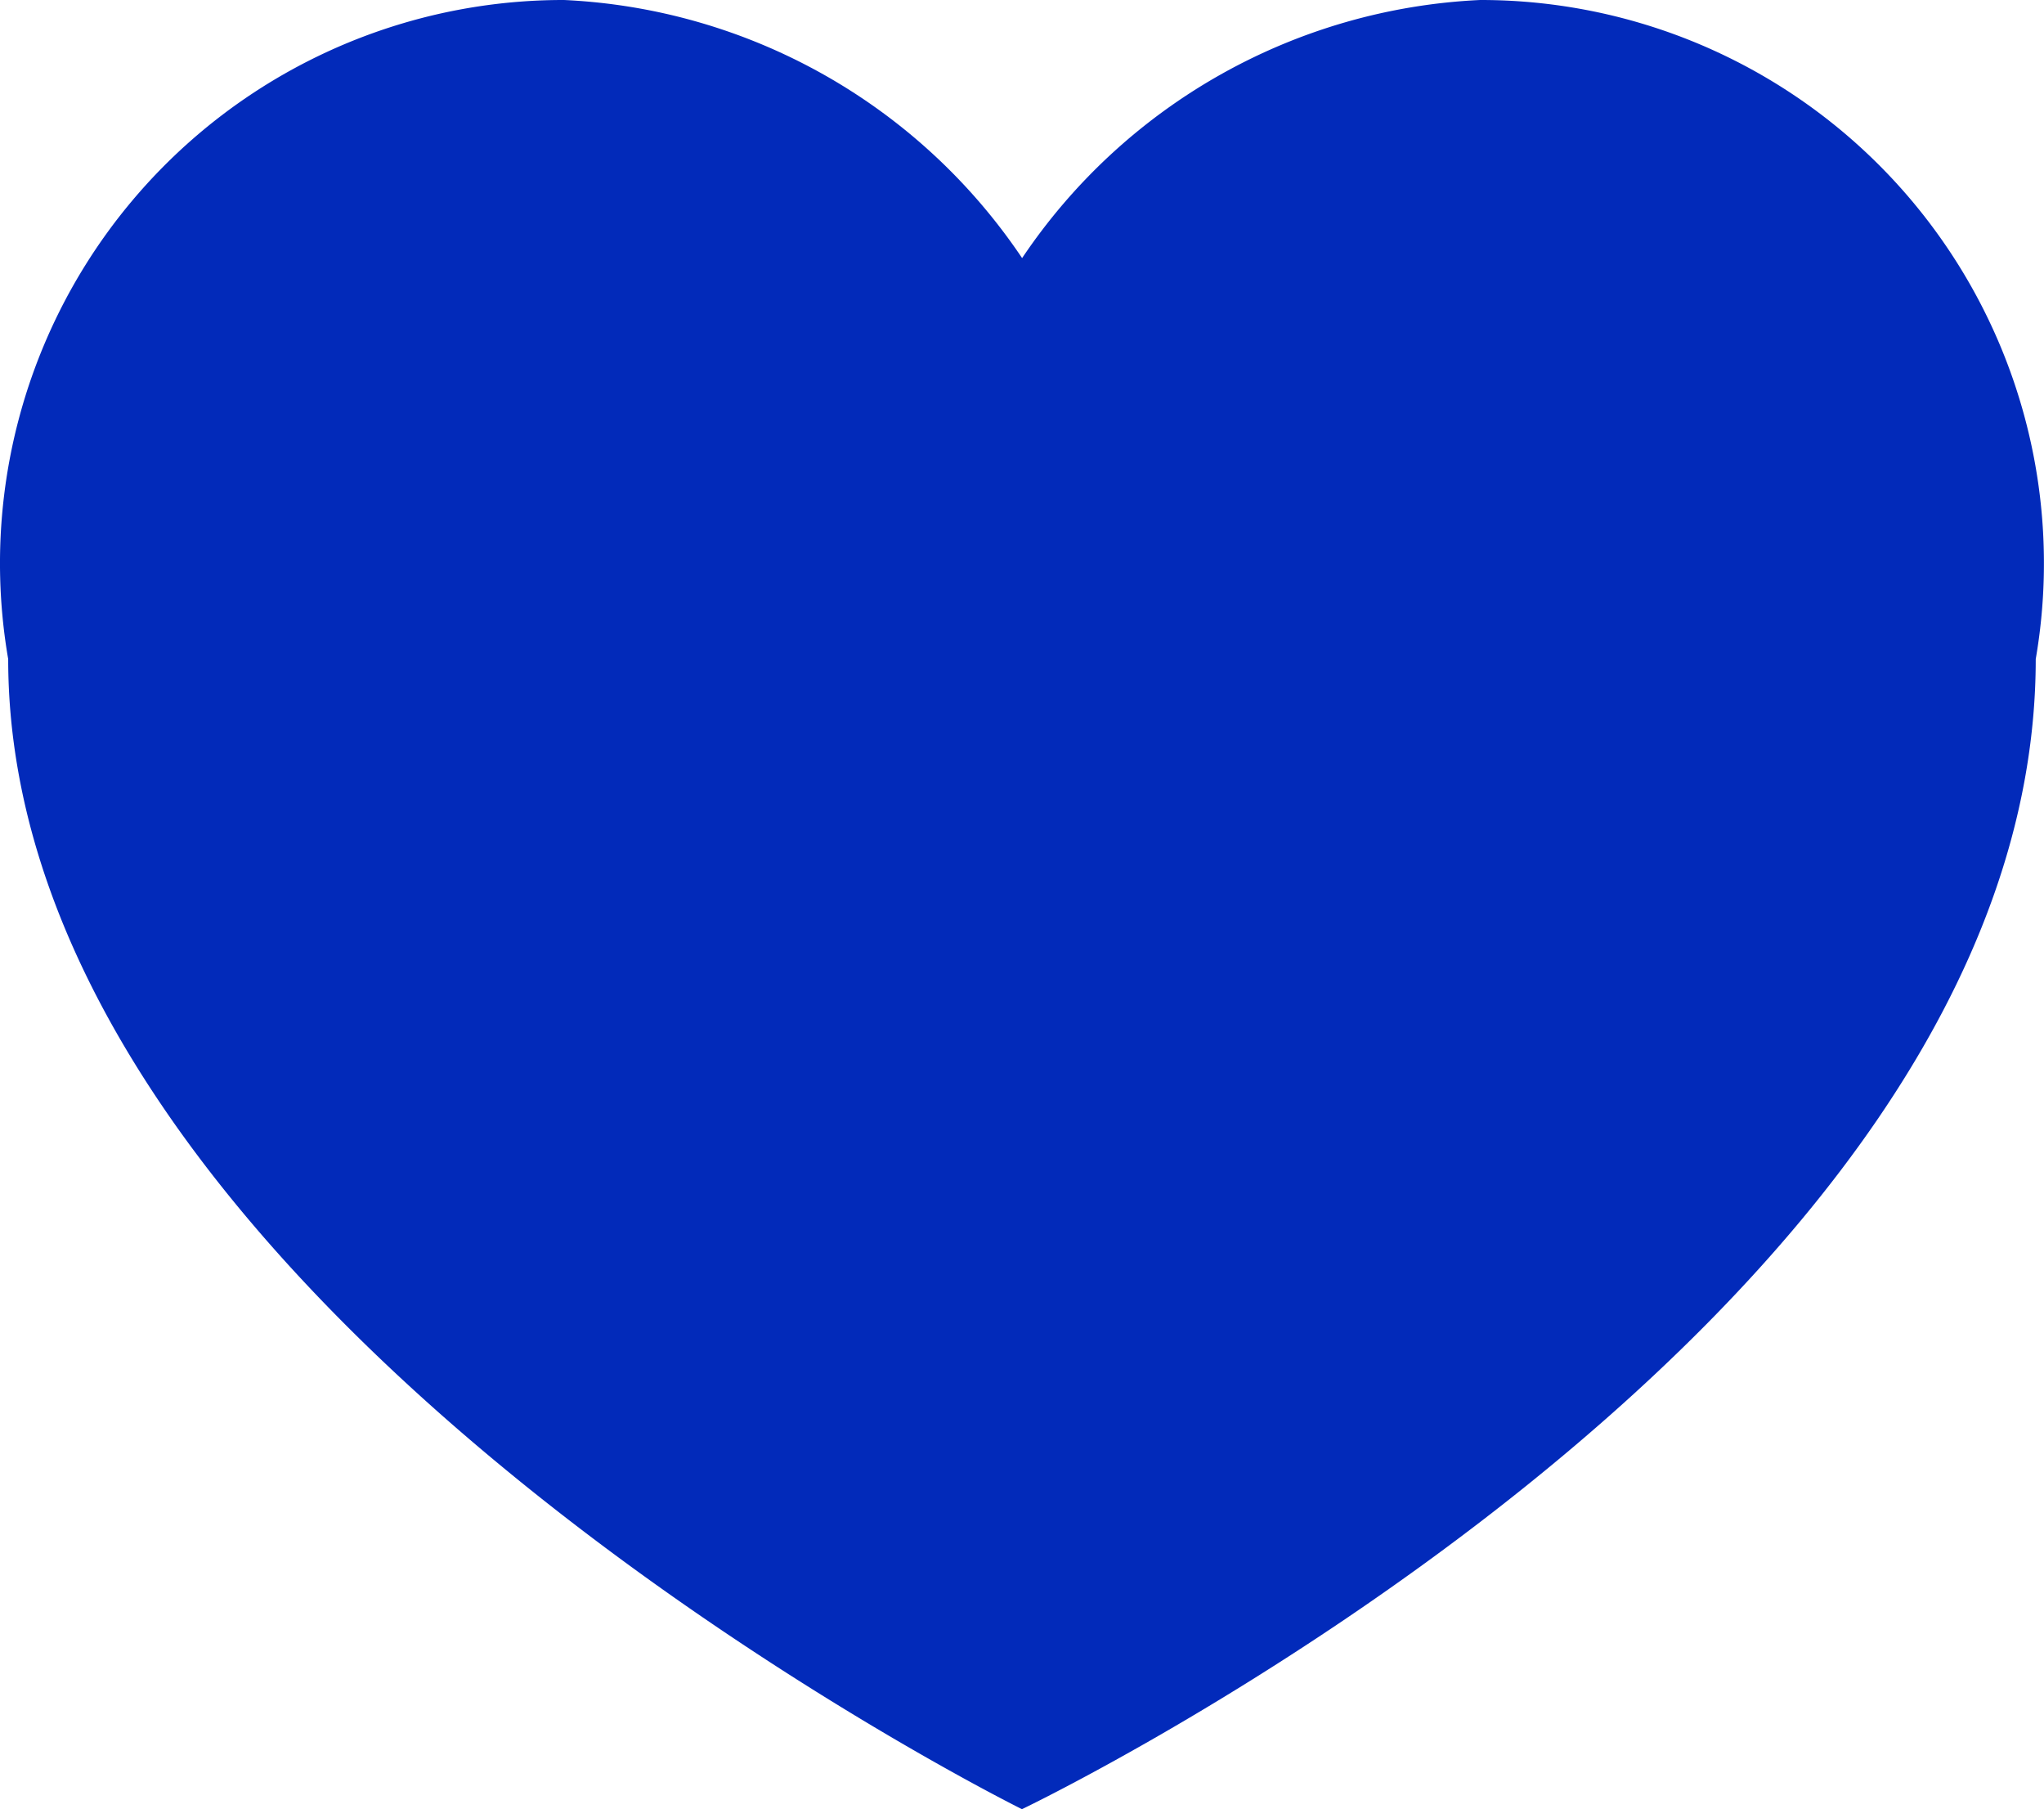
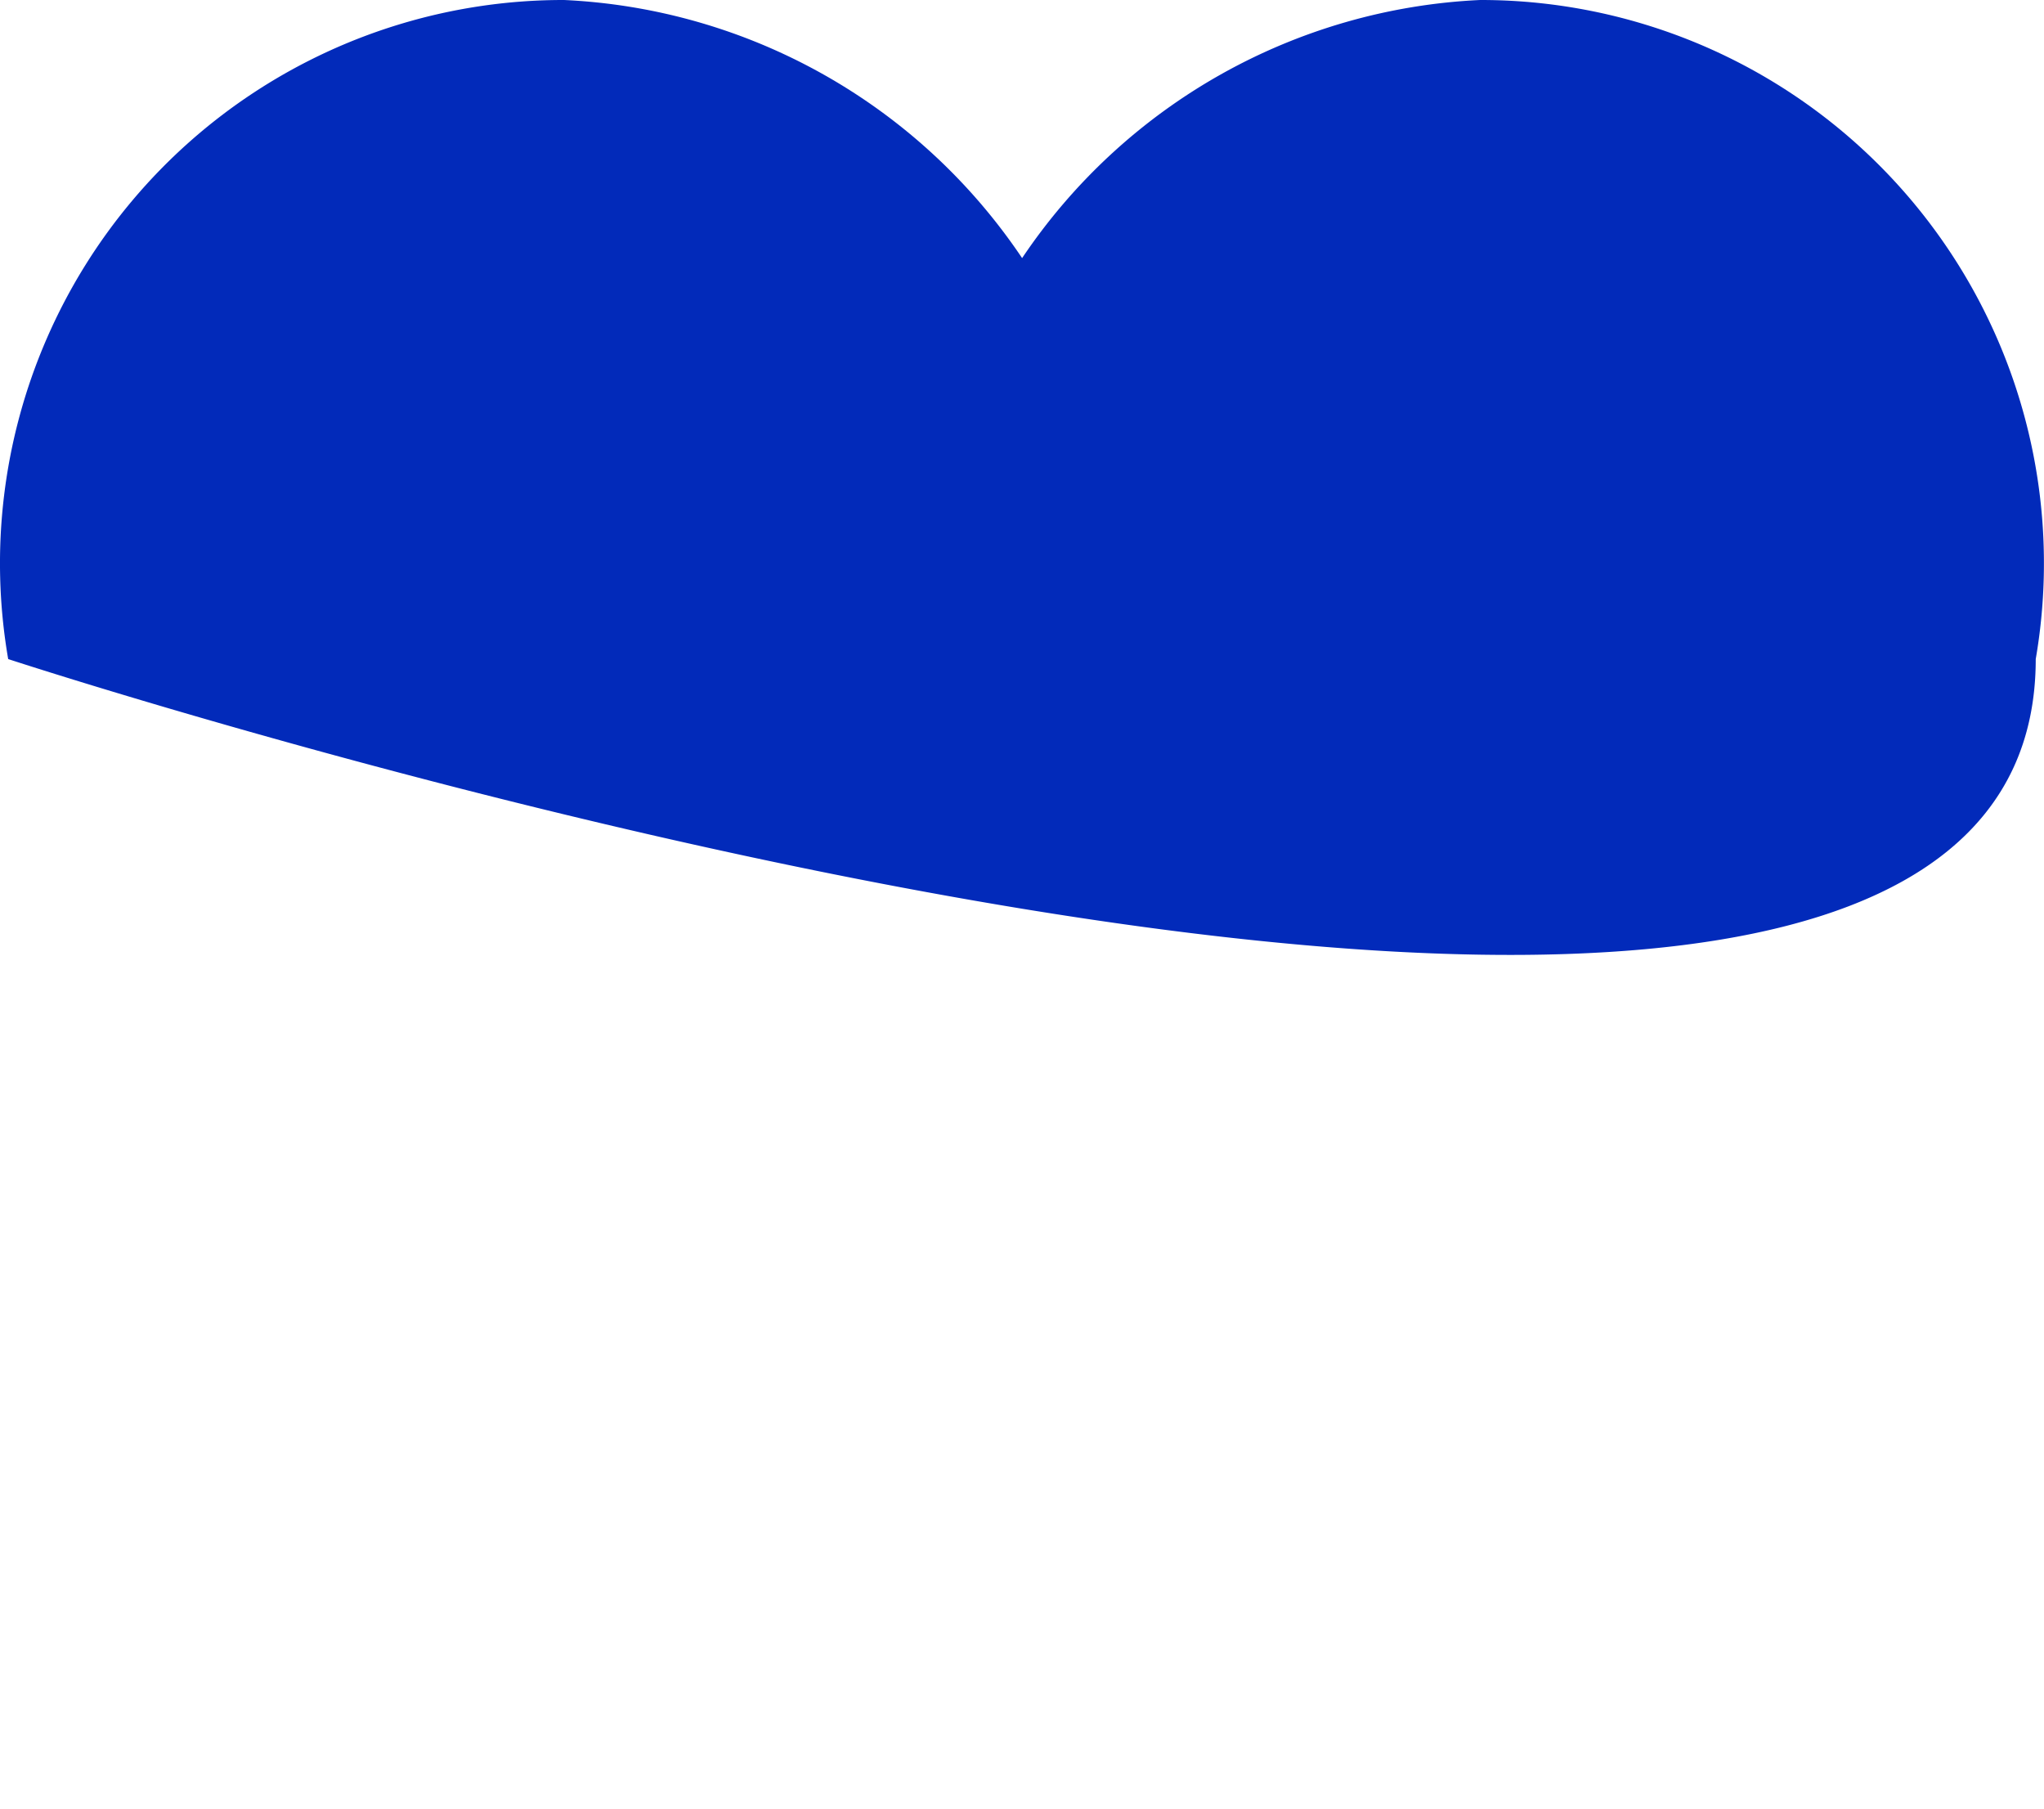
<svg xmlns="http://www.w3.org/2000/svg" width="27.947" height="24.73" viewBox="0 0 27.947 24.73">
  <defs>
    <style>.a{fill:#022aba;}</style>
  </defs>
-   <path class="a" d="M20.238,0a7.99,7.99,0,0,0-6.263,3.528A7.99,7.99,0,0,0,7.712,0a7.7,7.7,0,0,0-7.6,9.009h0c0,8.866,13.861,15.721,13.861,15.721S27.834,18.108,27.834,9.009h0A7.7,7.7,0,0,0,20.234,0Z" />
+   <path class="a" d="M20.238,0a7.99,7.99,0,0,0-6.263,3.528A7.99,7.99,0,0,0,7.712,0a7.7,7.7,0,0,0-7.6,9.009h0S27.834,18.108,27.834,9.009h0A7.7,7.7,0,0,0,20.234,0Z" />
</svg>